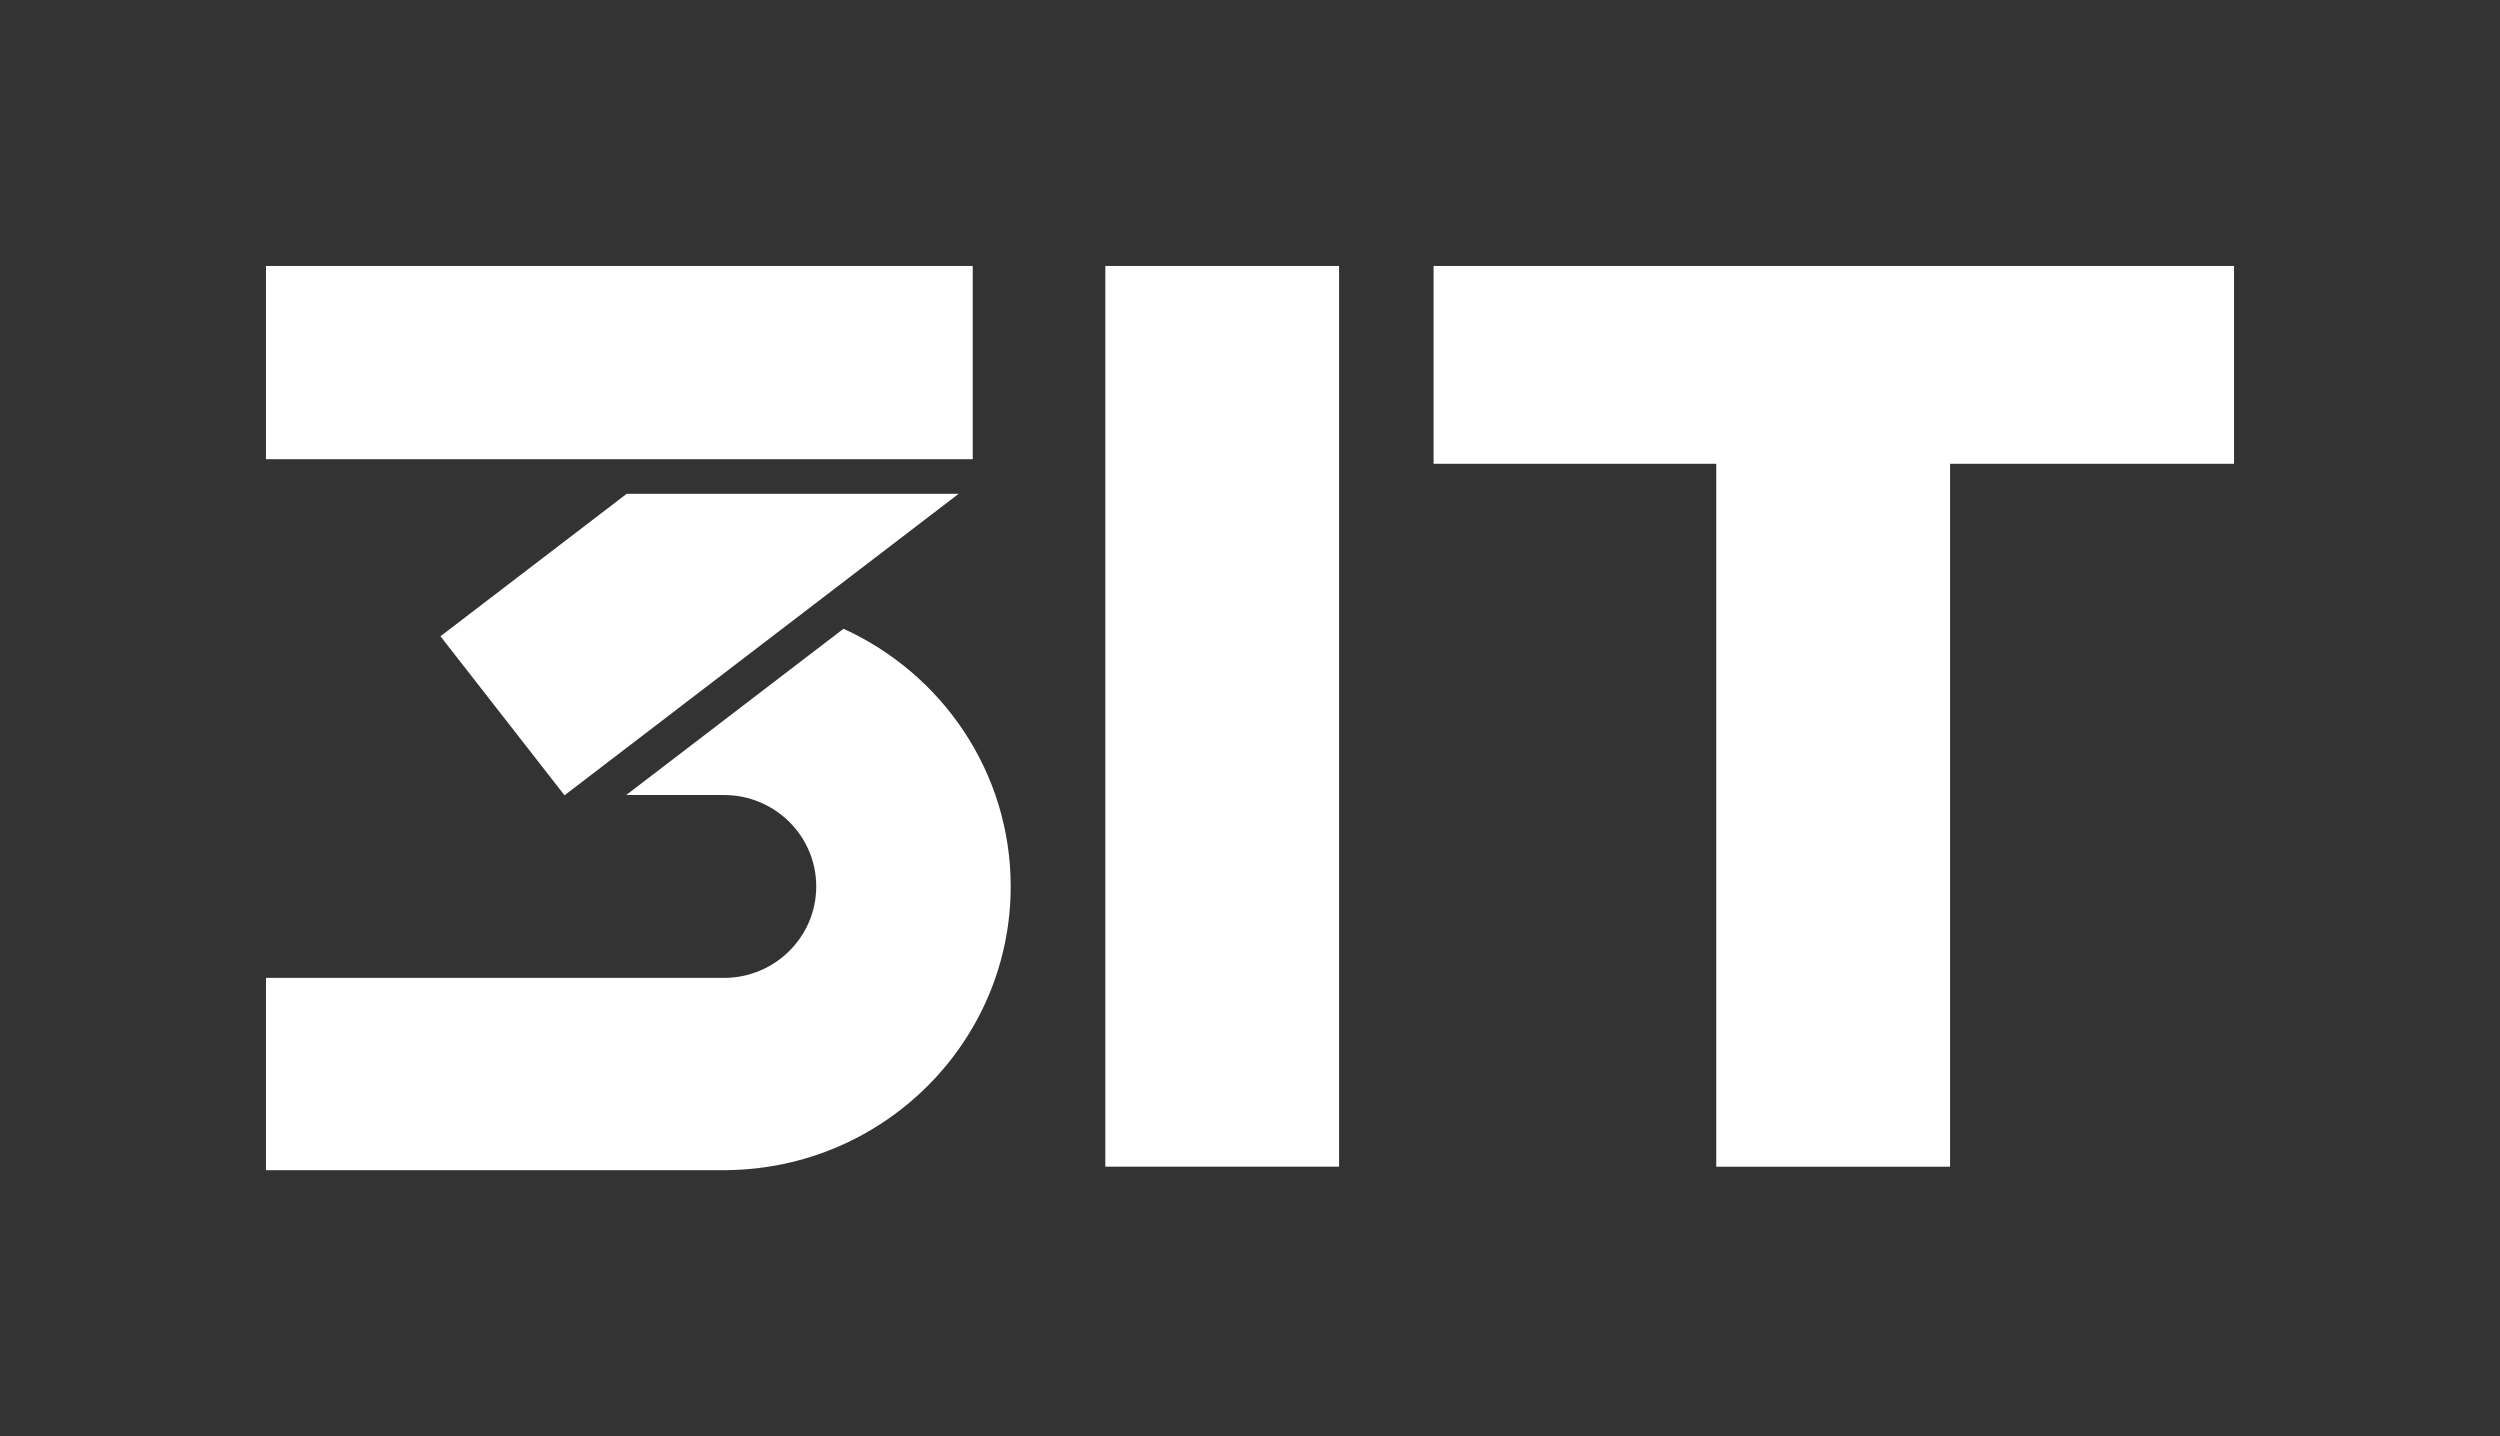
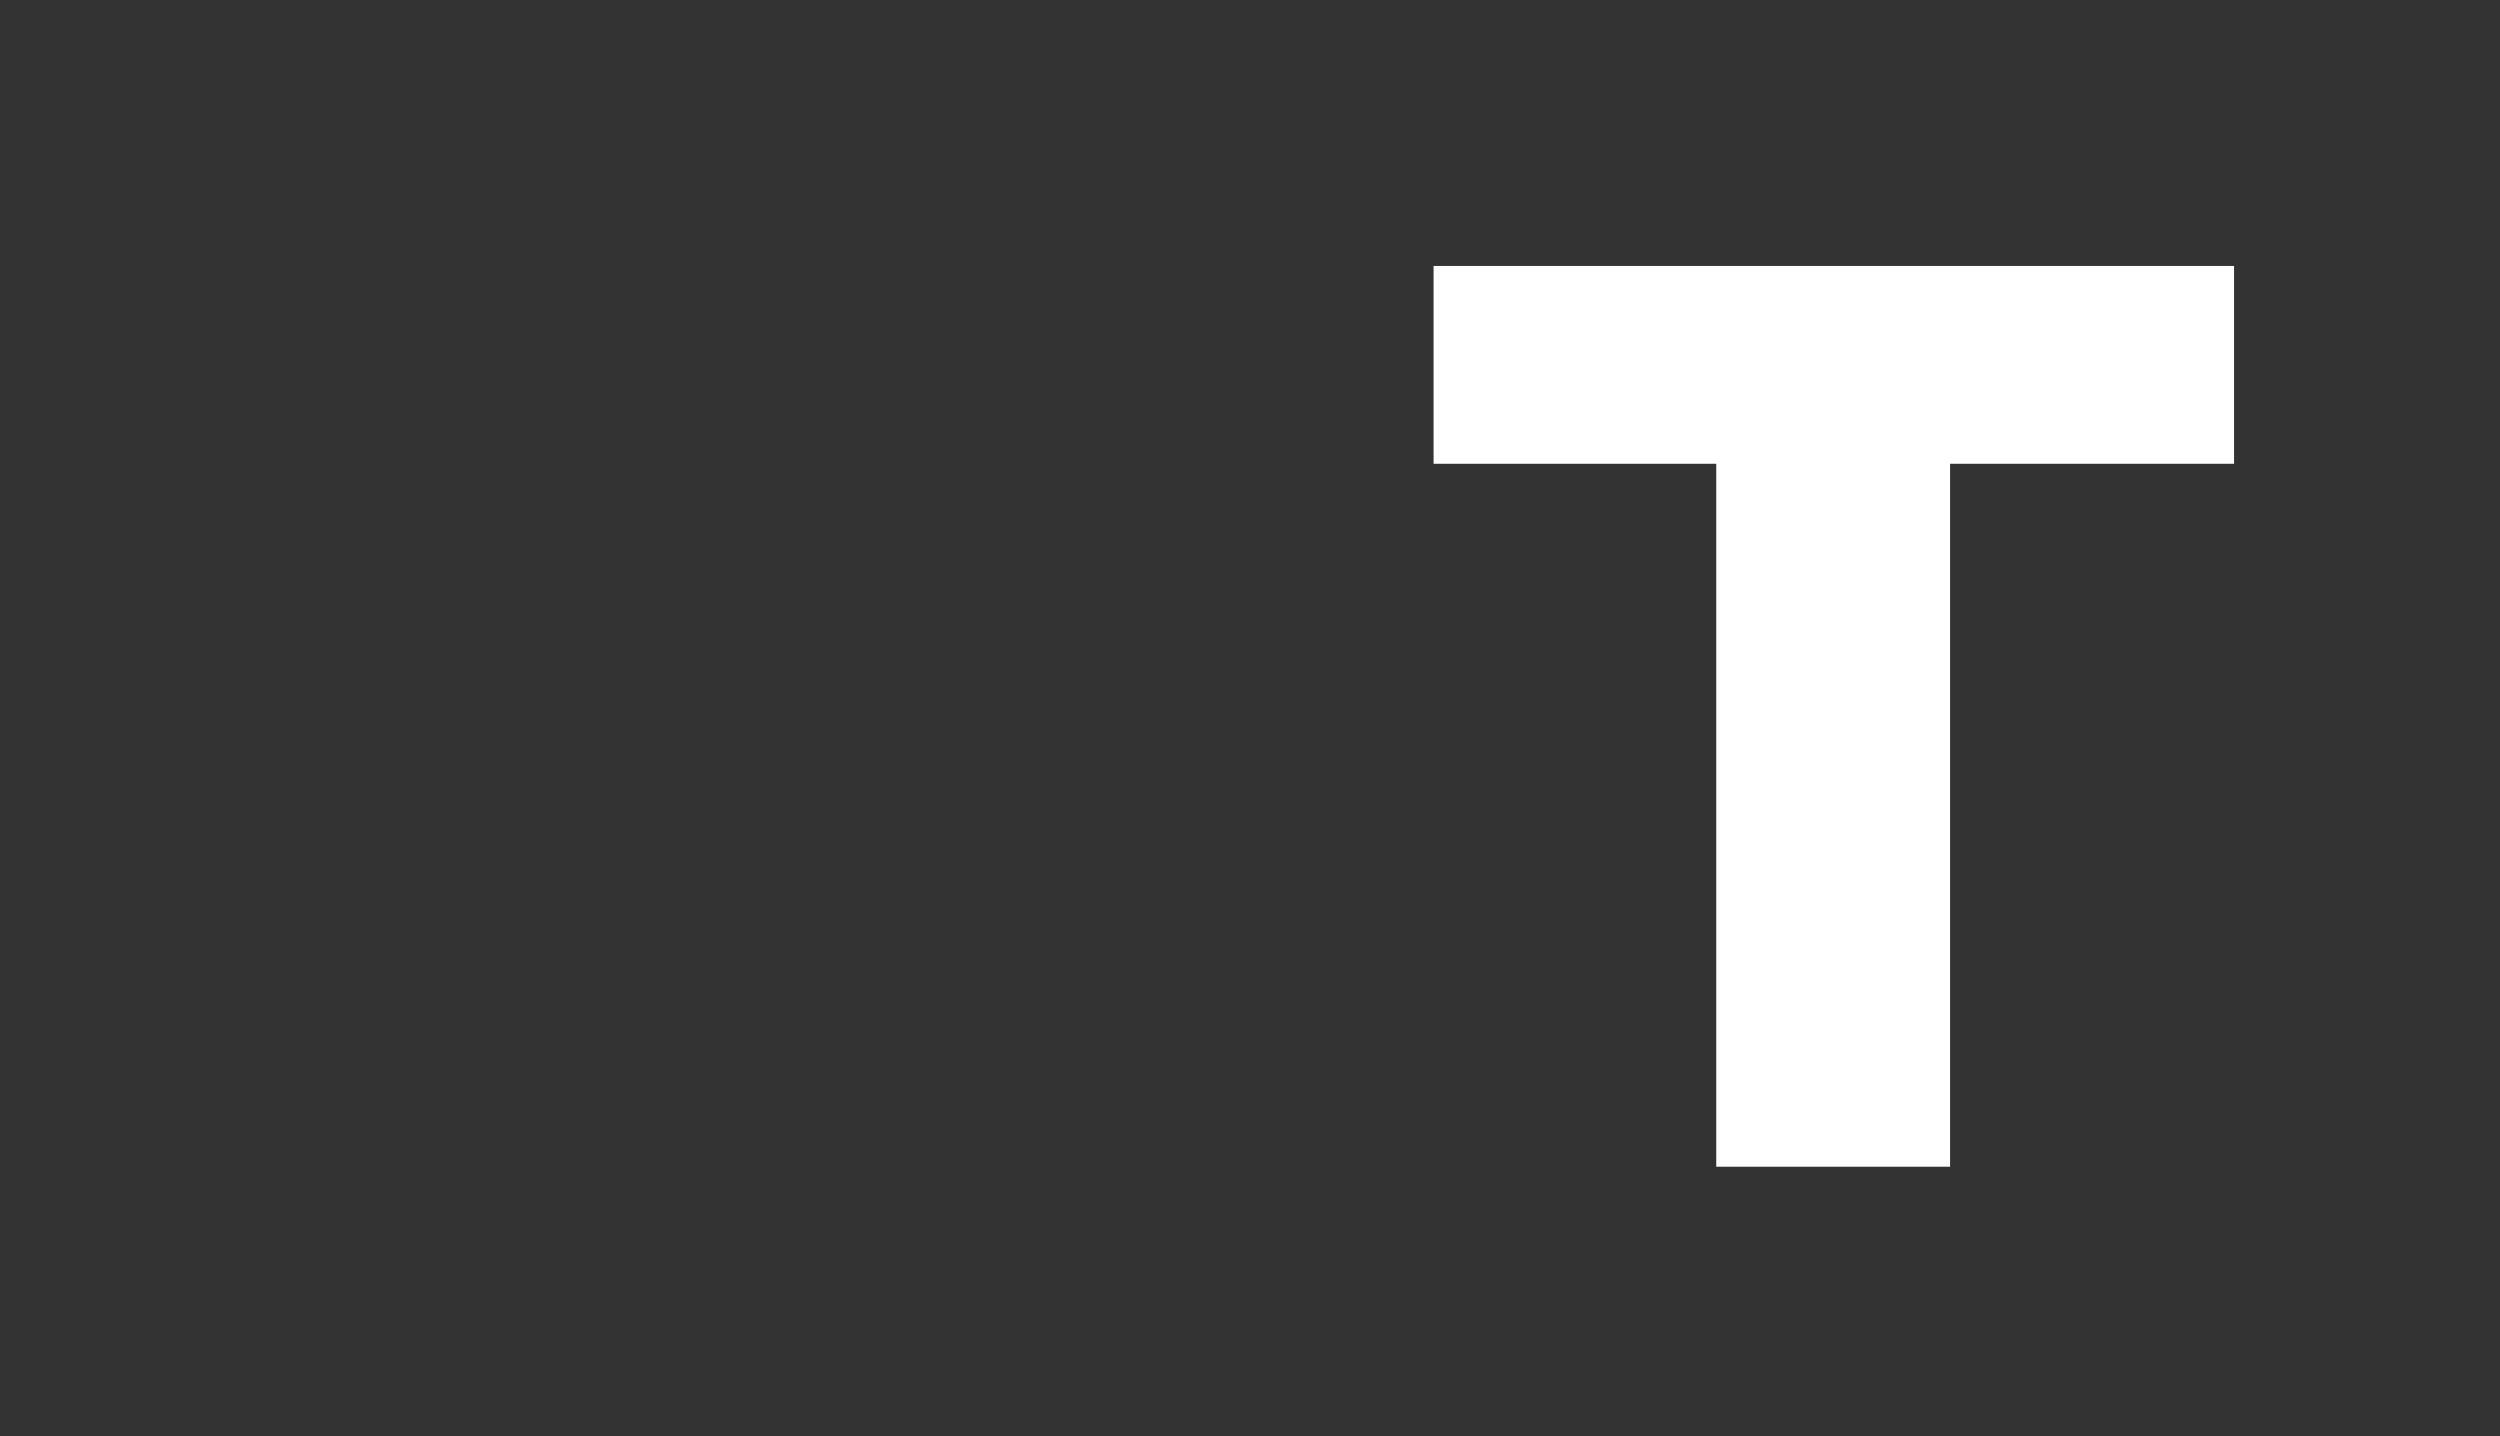
<svg xmlns="http://www.w3.org/2000/svg" width="141" height="81" viewBox="0 0 141 81" fill="none">
  <rect x="0" y="0" width="141" height="81" fill="#333333" stroke="none" />
  <path d="M96.797 26.157H80.854V15H126V26.157H109.984V65.803H96.797V26.157Z" fill="white" />
-   <path d="M75.523 15H62.34V65.8H75.523V15Z" fill="white" />
-   <path d="M54.862 15H15V25.899H54.862V15Z" fill="white" />
-   <path d="M24.842 35.885L31.839 44.854L54.068 27.851H35.345L24.842 35.885Z" fill="white" />
-   <path d="M47.574 35.462L35.319 44.839H40.831C43.705 44.839 46.036 47.147 46.036 49.995C46.036 52.839 43.705 55.153 40.831 55.153H15V66H41.06V65.994C49.873 65.872 57.003 58.742 57.003 49.995C57.003 43.552 53.133 37.993 47.574 35.462Z" fill="white" />
</svg>